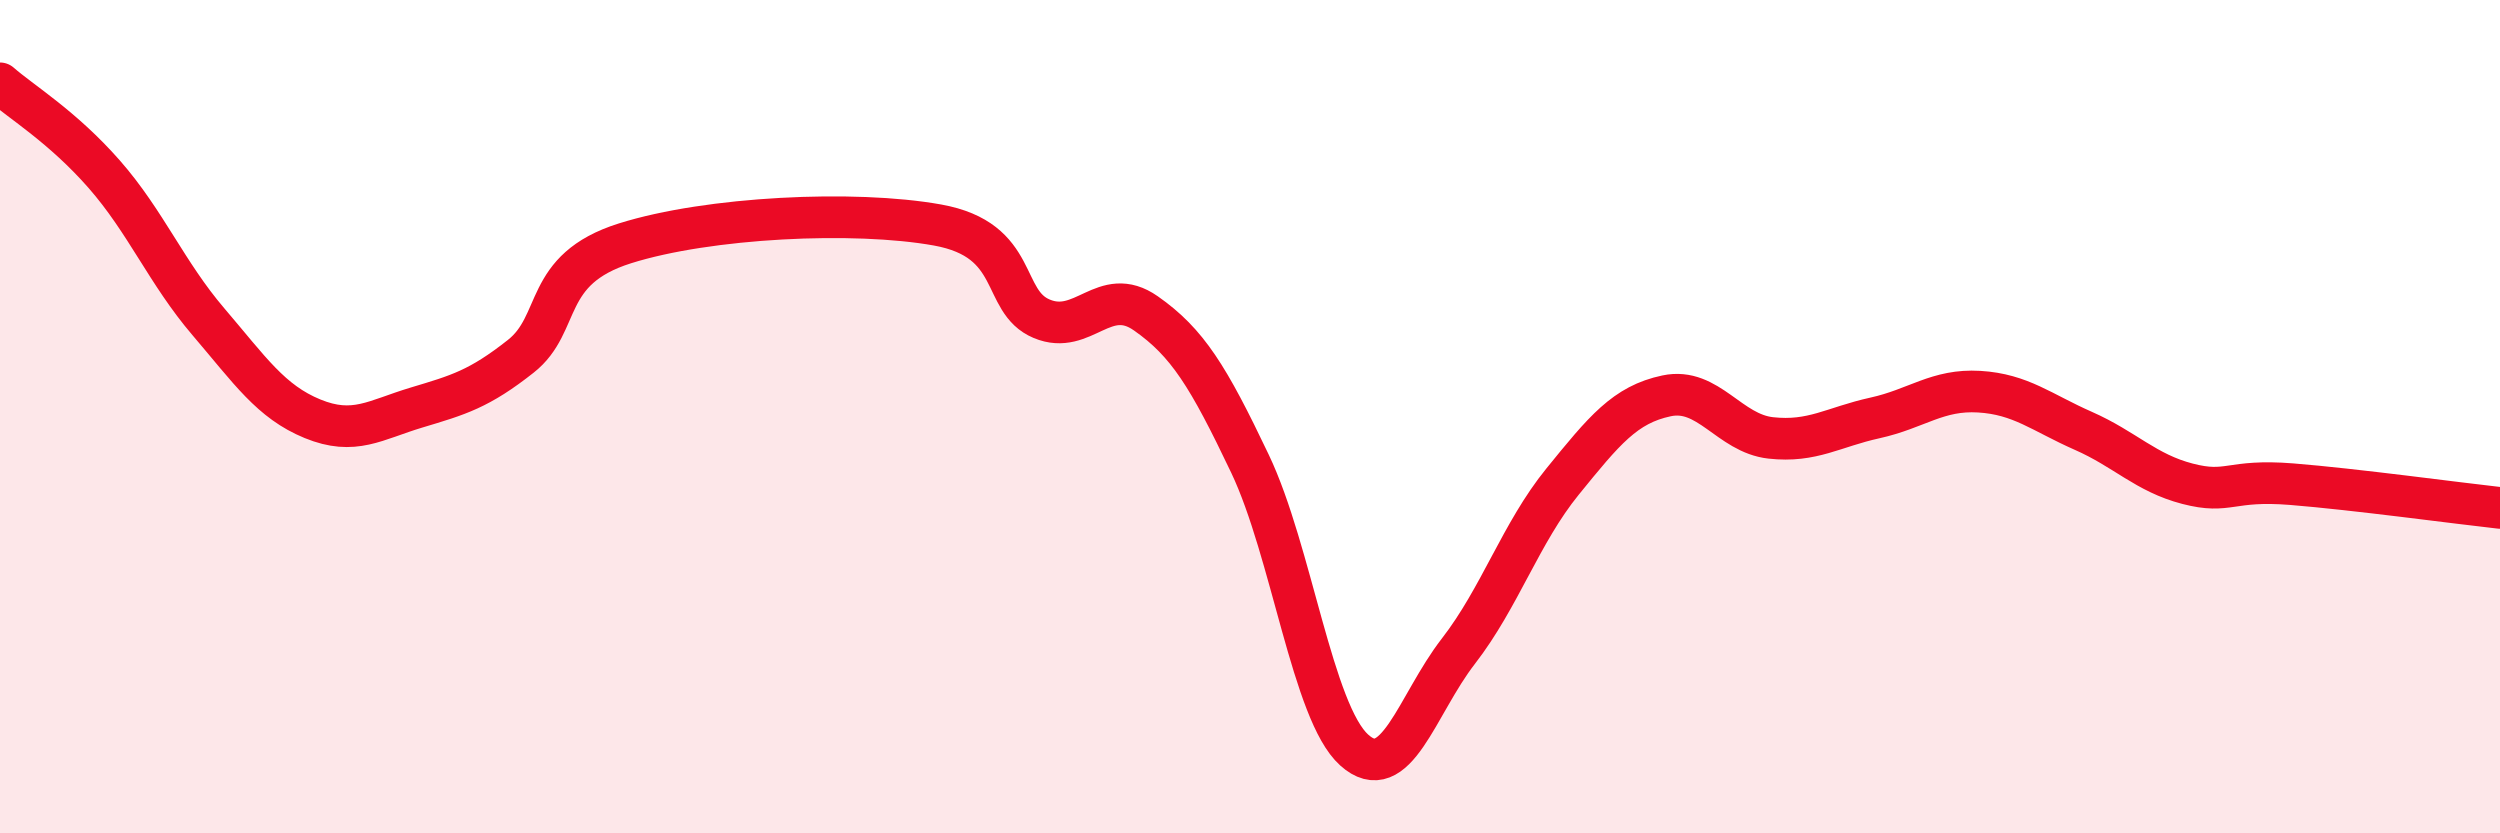
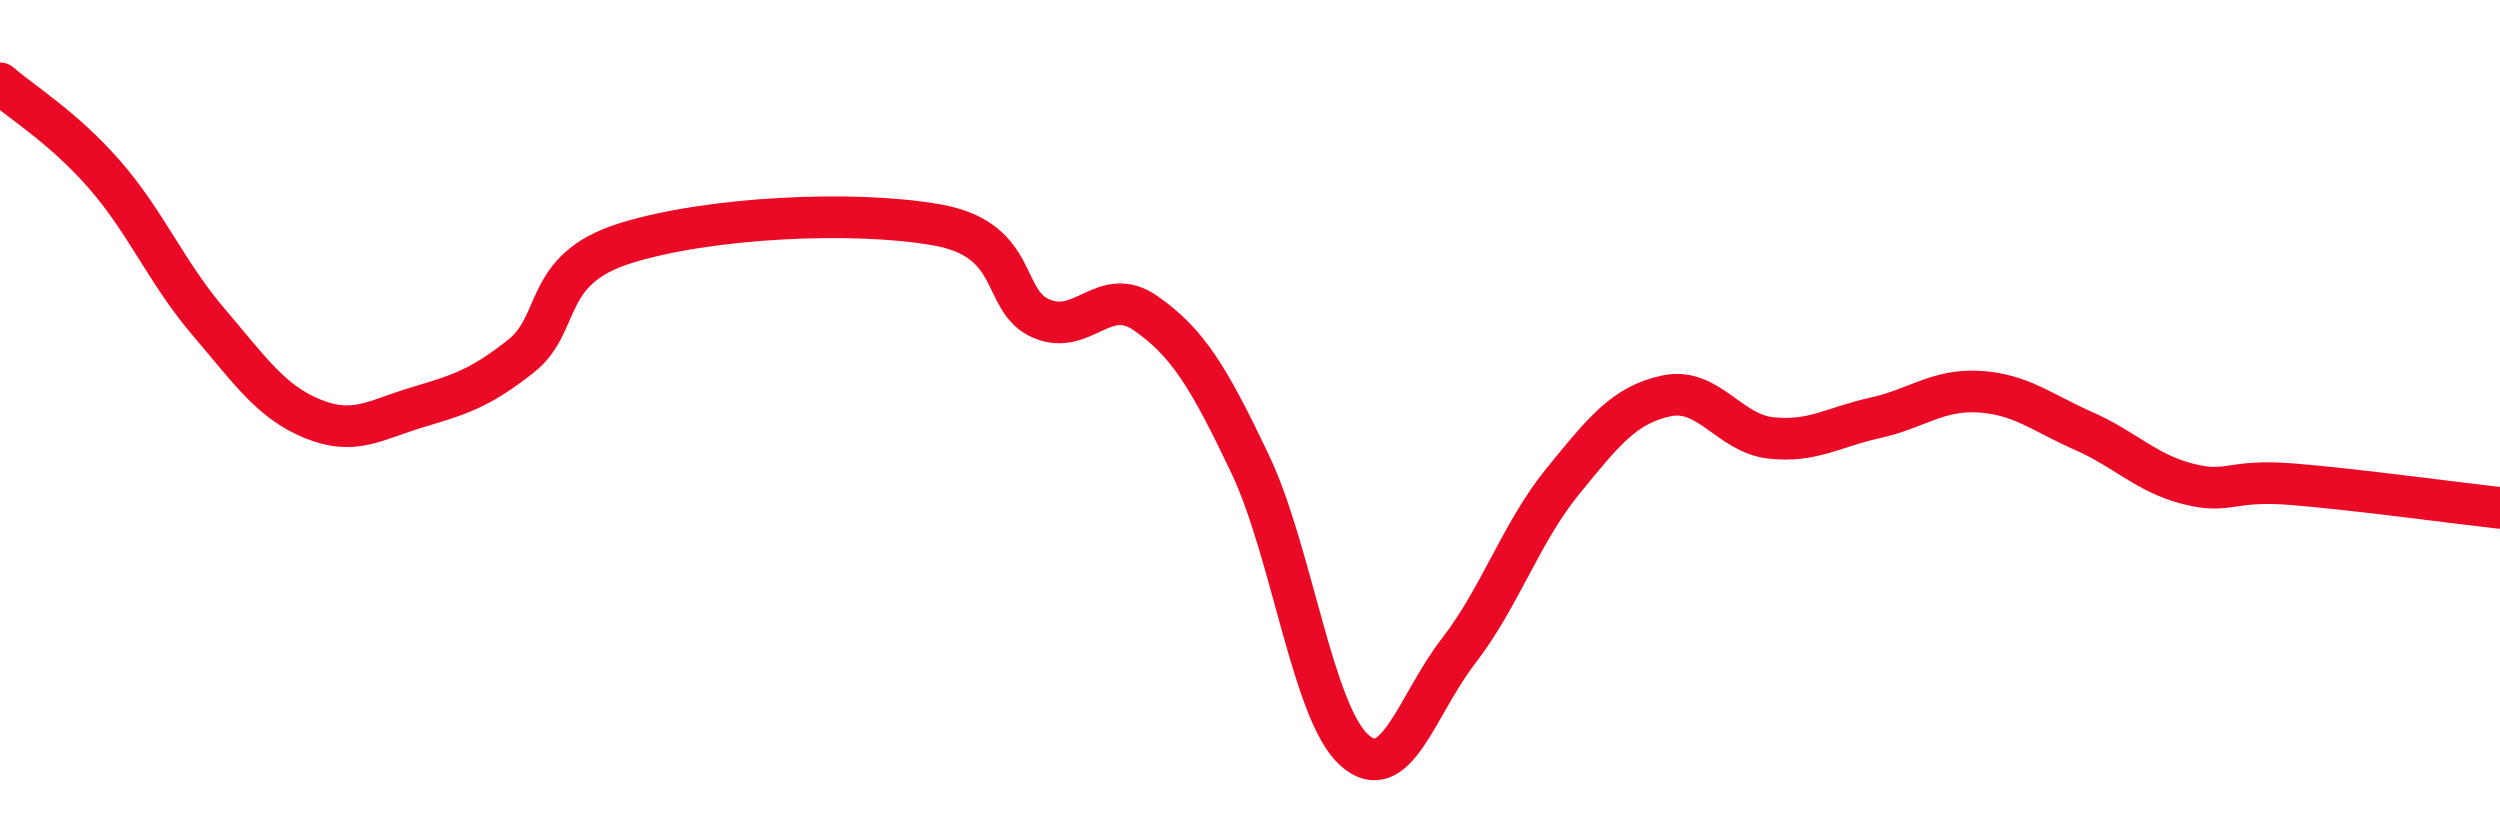
<svg xmlns="http://www.w3.org/2000/svg" width="60" height="20" viewBox="0 0 60 20">
-   <path d="M 0,2 C 0.5,2.44 1.5,3.04 2.5,4.18 C 3.5,5.32 4,6.55 5,7.72 C 6,8.89 6.5,9.64 7.5,10.05 C 8.5,10.46 9,10.08 10,9.78 C 11,9.48 11.5,9.34 12.5,8.55 C 13.5,7.76 13,6.47 15,5.84 C 17,5.21 20.5,5.04 22.5,5.4 C 24.5,5.76 24,7.23 25,7.65 C 26,8.07 26.5,6.82 27.5,7.52 C 28.5,8.22 29,9.03 30,11.13 C 31,13.23 31.5,17.1 32.5,18 C 33.5,18.9 34,16.92 35,15.63 C 36,14.34 36.5,12.79 37.5,11.56 C 38.5,10.33 39,9.71 40,9.5 C 41,9.29 41.5,10.4 42.5,10.51 C 43.5,10.62 44,10.25 45,10.03 C 46,9.81 46.5,9.34 47.5,9.4 C 48.5,9.46 49,9.9 50,10.34 C 51,10.78 51.5,11.35 52.5,11.61 C 53.5,11.87 53.5,11.5 55,11.62 C 56.5,11.74 59,12.08 60,12.19L60 20L0 20Z" fill="#EB0A25" opacity="0.1" stroke-linecap="round" stroke-linejoin="round" />
  <path d="M 0,2 C 0.5,2.44 1.5,3.04 2.5,4.18 C 3.5,5.32 4,6.55 5,7.72 C 6,8.89 6.5,9.64 7.5,10.05 C 8.5,10.46 9,10.08 10,9.78 C 11,9.48 11.5,9.34 12.5,8.55 C 13.5,7.76 13,6.47 15,5.84 C 17,5.21 20.5,5.04 22.5,5.4 C 24.5,5.76 24,7.23 25,7.65 C 26,8.07 26.5,6.82 27.5,7.52 C 28.5,8.22 29,9.03 30,11.13 C 31,13.23 31.5,17.1 32.5,18 C 33.5,18.9 34,16.92 35,15.63 C 36,14.34 36.5,12.79 37.5,11.56 C 38.5,10.33 39,9.71 40,9.5 C 41,9.29 41.5,10.4 42.5,10.51 C 43.5,10.62 44,10.25 45,10.03 C 46,9.81 46.5,9.34 47.5,9.4 C 48.5,9.46 49,9.9 50,10.34 C 51,10.78 51.5,11.35 52.5,11.61 C 53.5,11.87 53.5,11.5 55,11.62 C 56.5,11.74 59,12.08 60,12.19" stroke="#EB0A25" stroke-width="1" fill="none" stroke-linecap="round" stroke-linejoin="round" />
</svg>